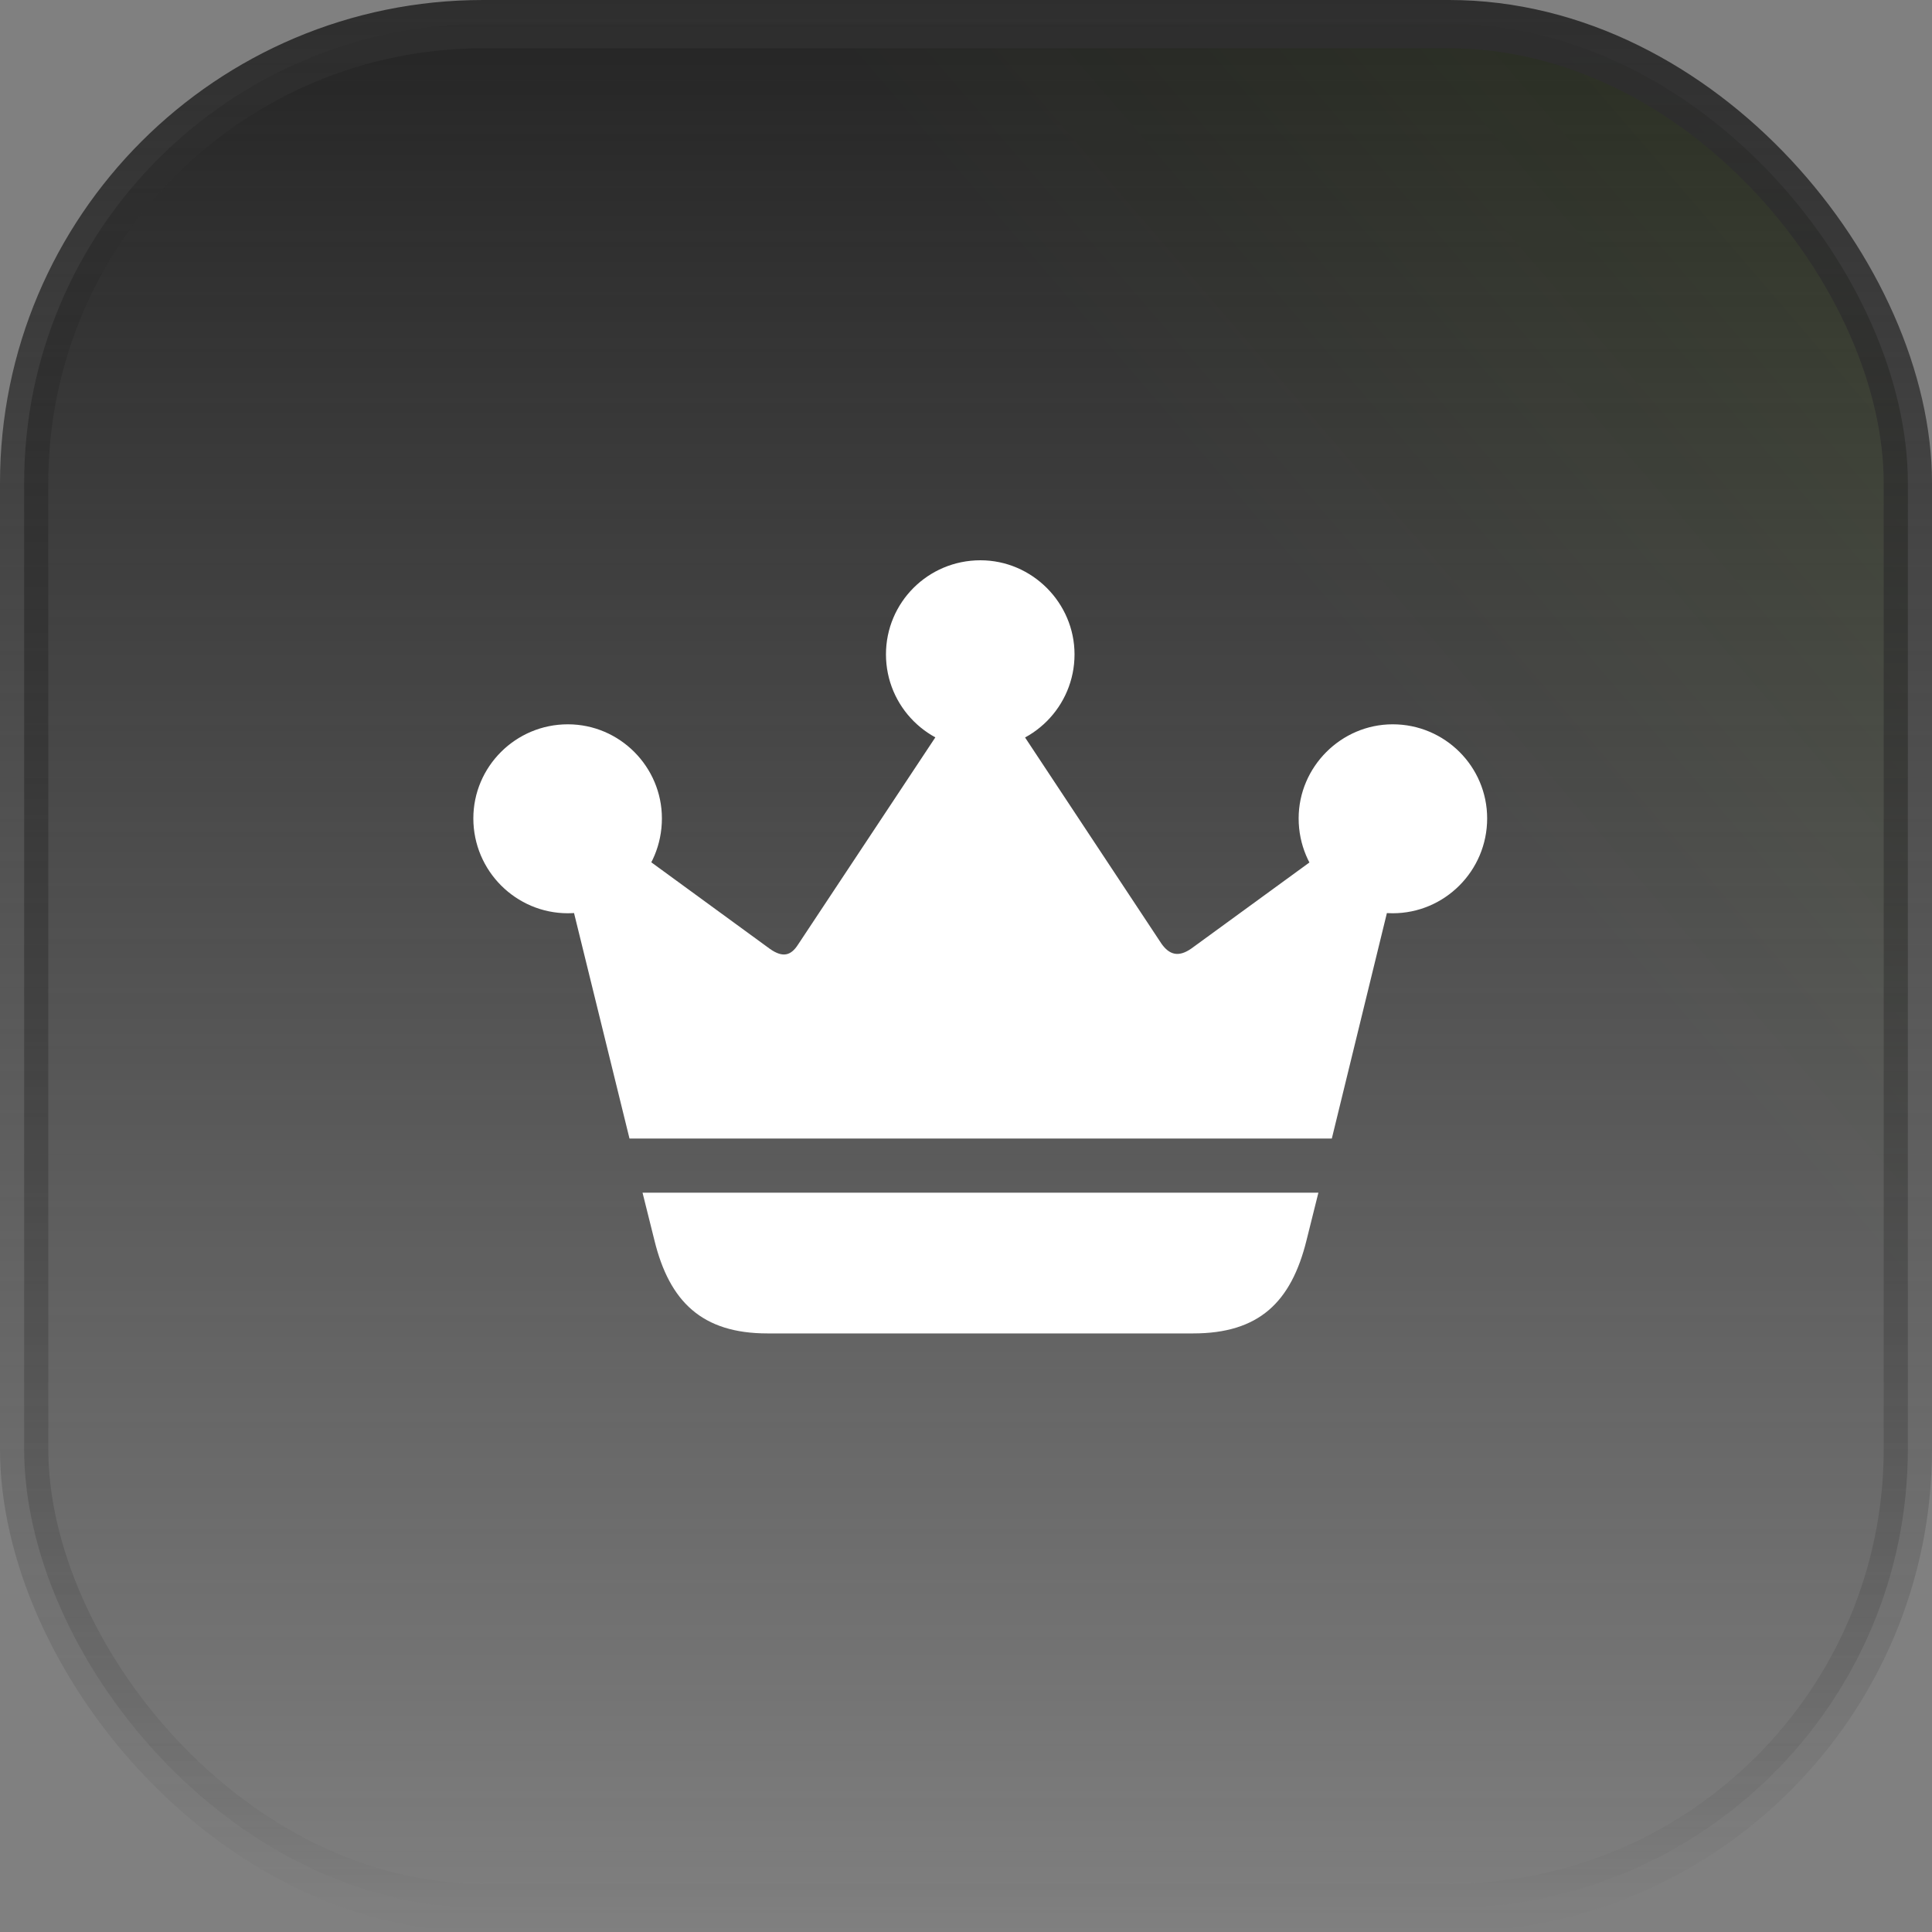
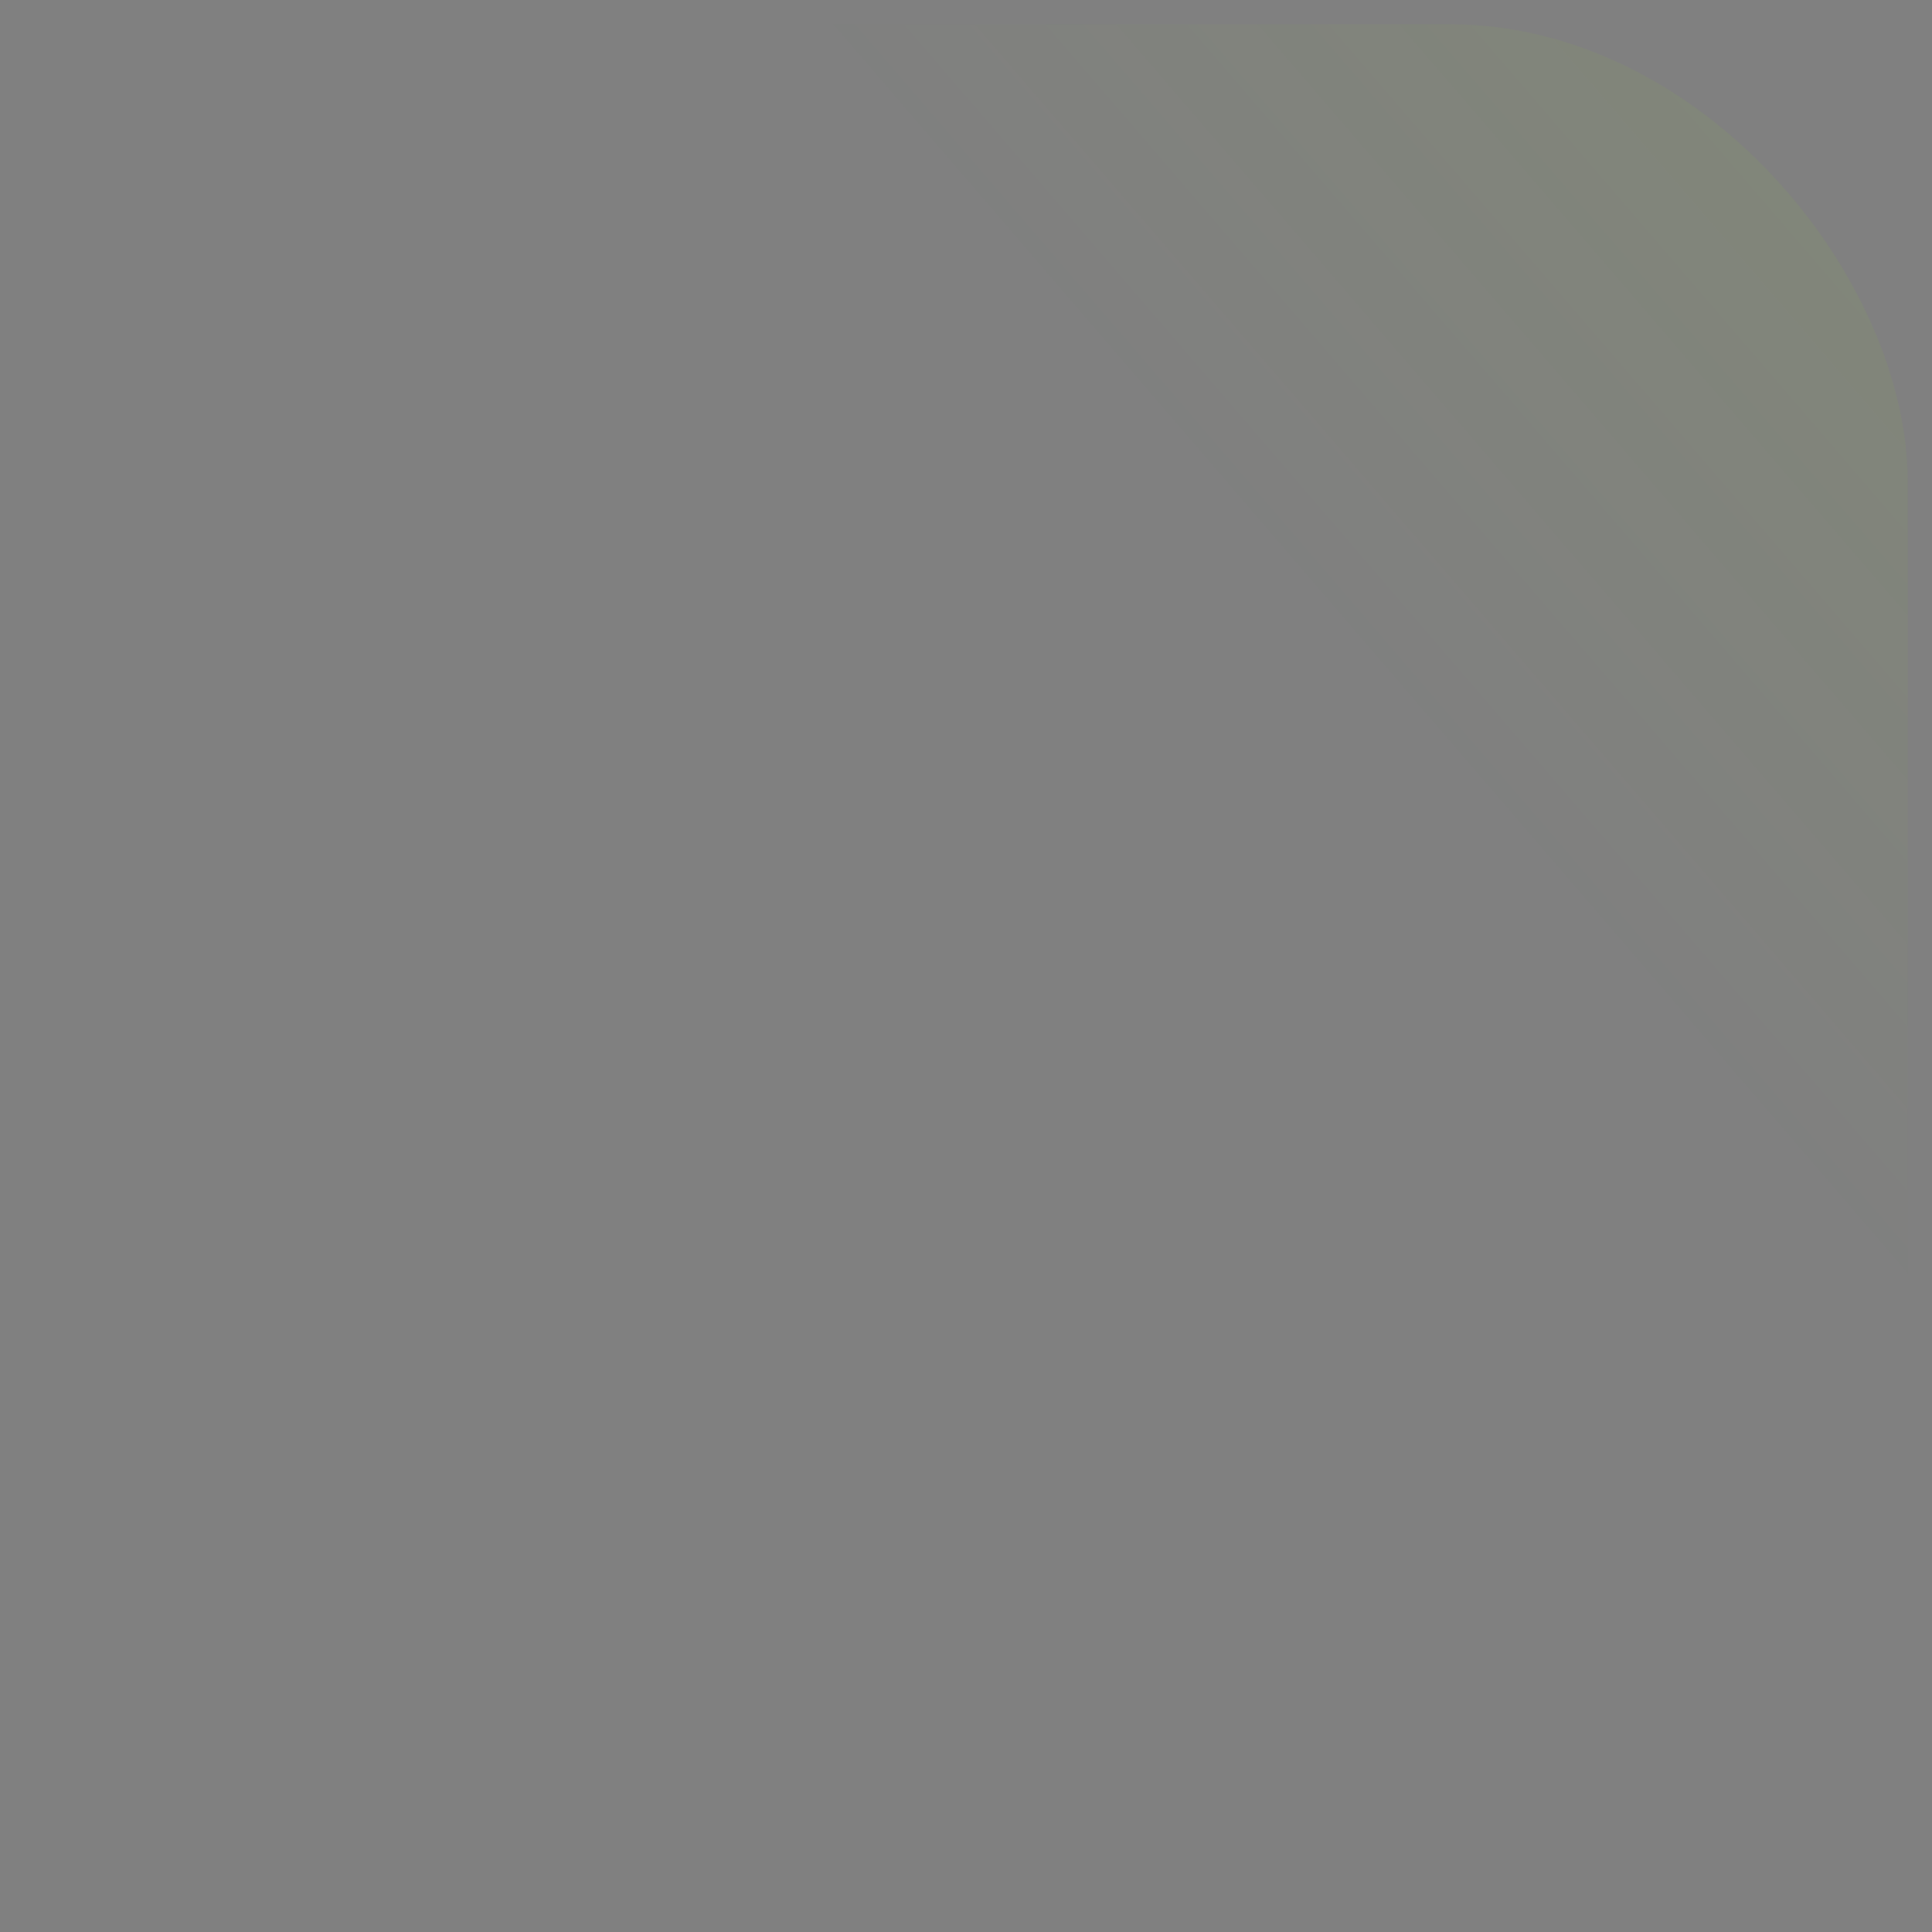
<svg xmlns="http://www.w3.org/2000/svg" width="40" height="40" viewBox="0 0 40 40" fill="none">
  <rect x="0" y="0" width="40" height="40" fill="#808080" stroke="none" />
-   <rect x="0.5" y="0.5" width="39" height="39" rx="9.5" fill="url(#paint0_linear_61_1338)" />
  <rect x="0.5" y="0.5" width="39" height="39" rx="9.5" fill="url(#paint1_linear_61_1338)" fill-opacity="0.2" />
-   <rect x="0.5" y="0.5" width="39" height="39" rx="9.5" stroke="url(#paint2_linear_61_1338)" />
-   <path d="M13.303 24.693L13.548 25.675C13.859 26.952 14.538 27.607 15.889 27.607H24.702C26.06 27.607 26.732 26.968 27.051 25.675L27.296 24.693H13.303ZM13.033 23.572H27.574L29.113 17.271L28.442 16.886L24.669 19.636C24.391 19.832 24.203 19.759 24.047 19.538L20.496 14.17L20.103 14.153L16.519 19.562C16.38 19.775 16.216 19.841 15.938 19.644L12.239 16.944L11.453 17.148L13.033 23.572ZM11.756 18.908C12.836 18.908 13.704 18.032 13.704 16.944C13.704 15.88 12.836 14.996 11.756 14.996C10.676 14.996 9.8 15.872 9.8 16.944C9.8 18.032 10.684 18.908 11.756 18.908ZM20.299 15.503C21.371 15.503 22.247 14.628 22.247 13.548C22.247 12.484 21.371 11.6 20.299 11.6C19.211 11.6 18.343 12.476 18.343 13.548C18.343 14.628 19.219 15.503 20.299 15.503ZM28.835 18.908C29.907 18.908 30.79 18.032 30.79 16.944C30.79 15.872 29.915 14.996 28.835 14.996C27.763 14.996 26.887 15.88 26.887 16.944C26.887 18.032 27.763 18.908 28.835 18.908Z" fill="white" />
  <defs>
    <linearGradient id="paint0_linear_61_1338" x1="20" y1="0" x2="20" y2="40" gradientUnits="userSpaceOnUse">
      <stop stop-color="#242424" />
      <stop offset="1" stop-color="#242424" stop-opacity="0" />
    </linearGradient>
    <linearGradient id="paint1_linear_61_1338" x1="92.727" y1="-39.773" x2="3.75916e-06" y2="40" gradientUnits="userSpaceOnUse">
      <stop offset="0.224" stop-color="#9EFF00" />
      <stop offset="0.687" stop-color="#9EFF00" stop-opacity="0" />
    </linearGradient>
    <linearGradient id="paint2_linear_61_1338" x1="20" y1="0" x2="20" y2="40" gradientUnits="userSpaceOnUse">
      <stop stop-color="#2E2E2E" />
      <stop offset="1" stop-color="#2E2E2E" stop-opacity="0" />
    </linearGradient>
  </defs>
</svg>